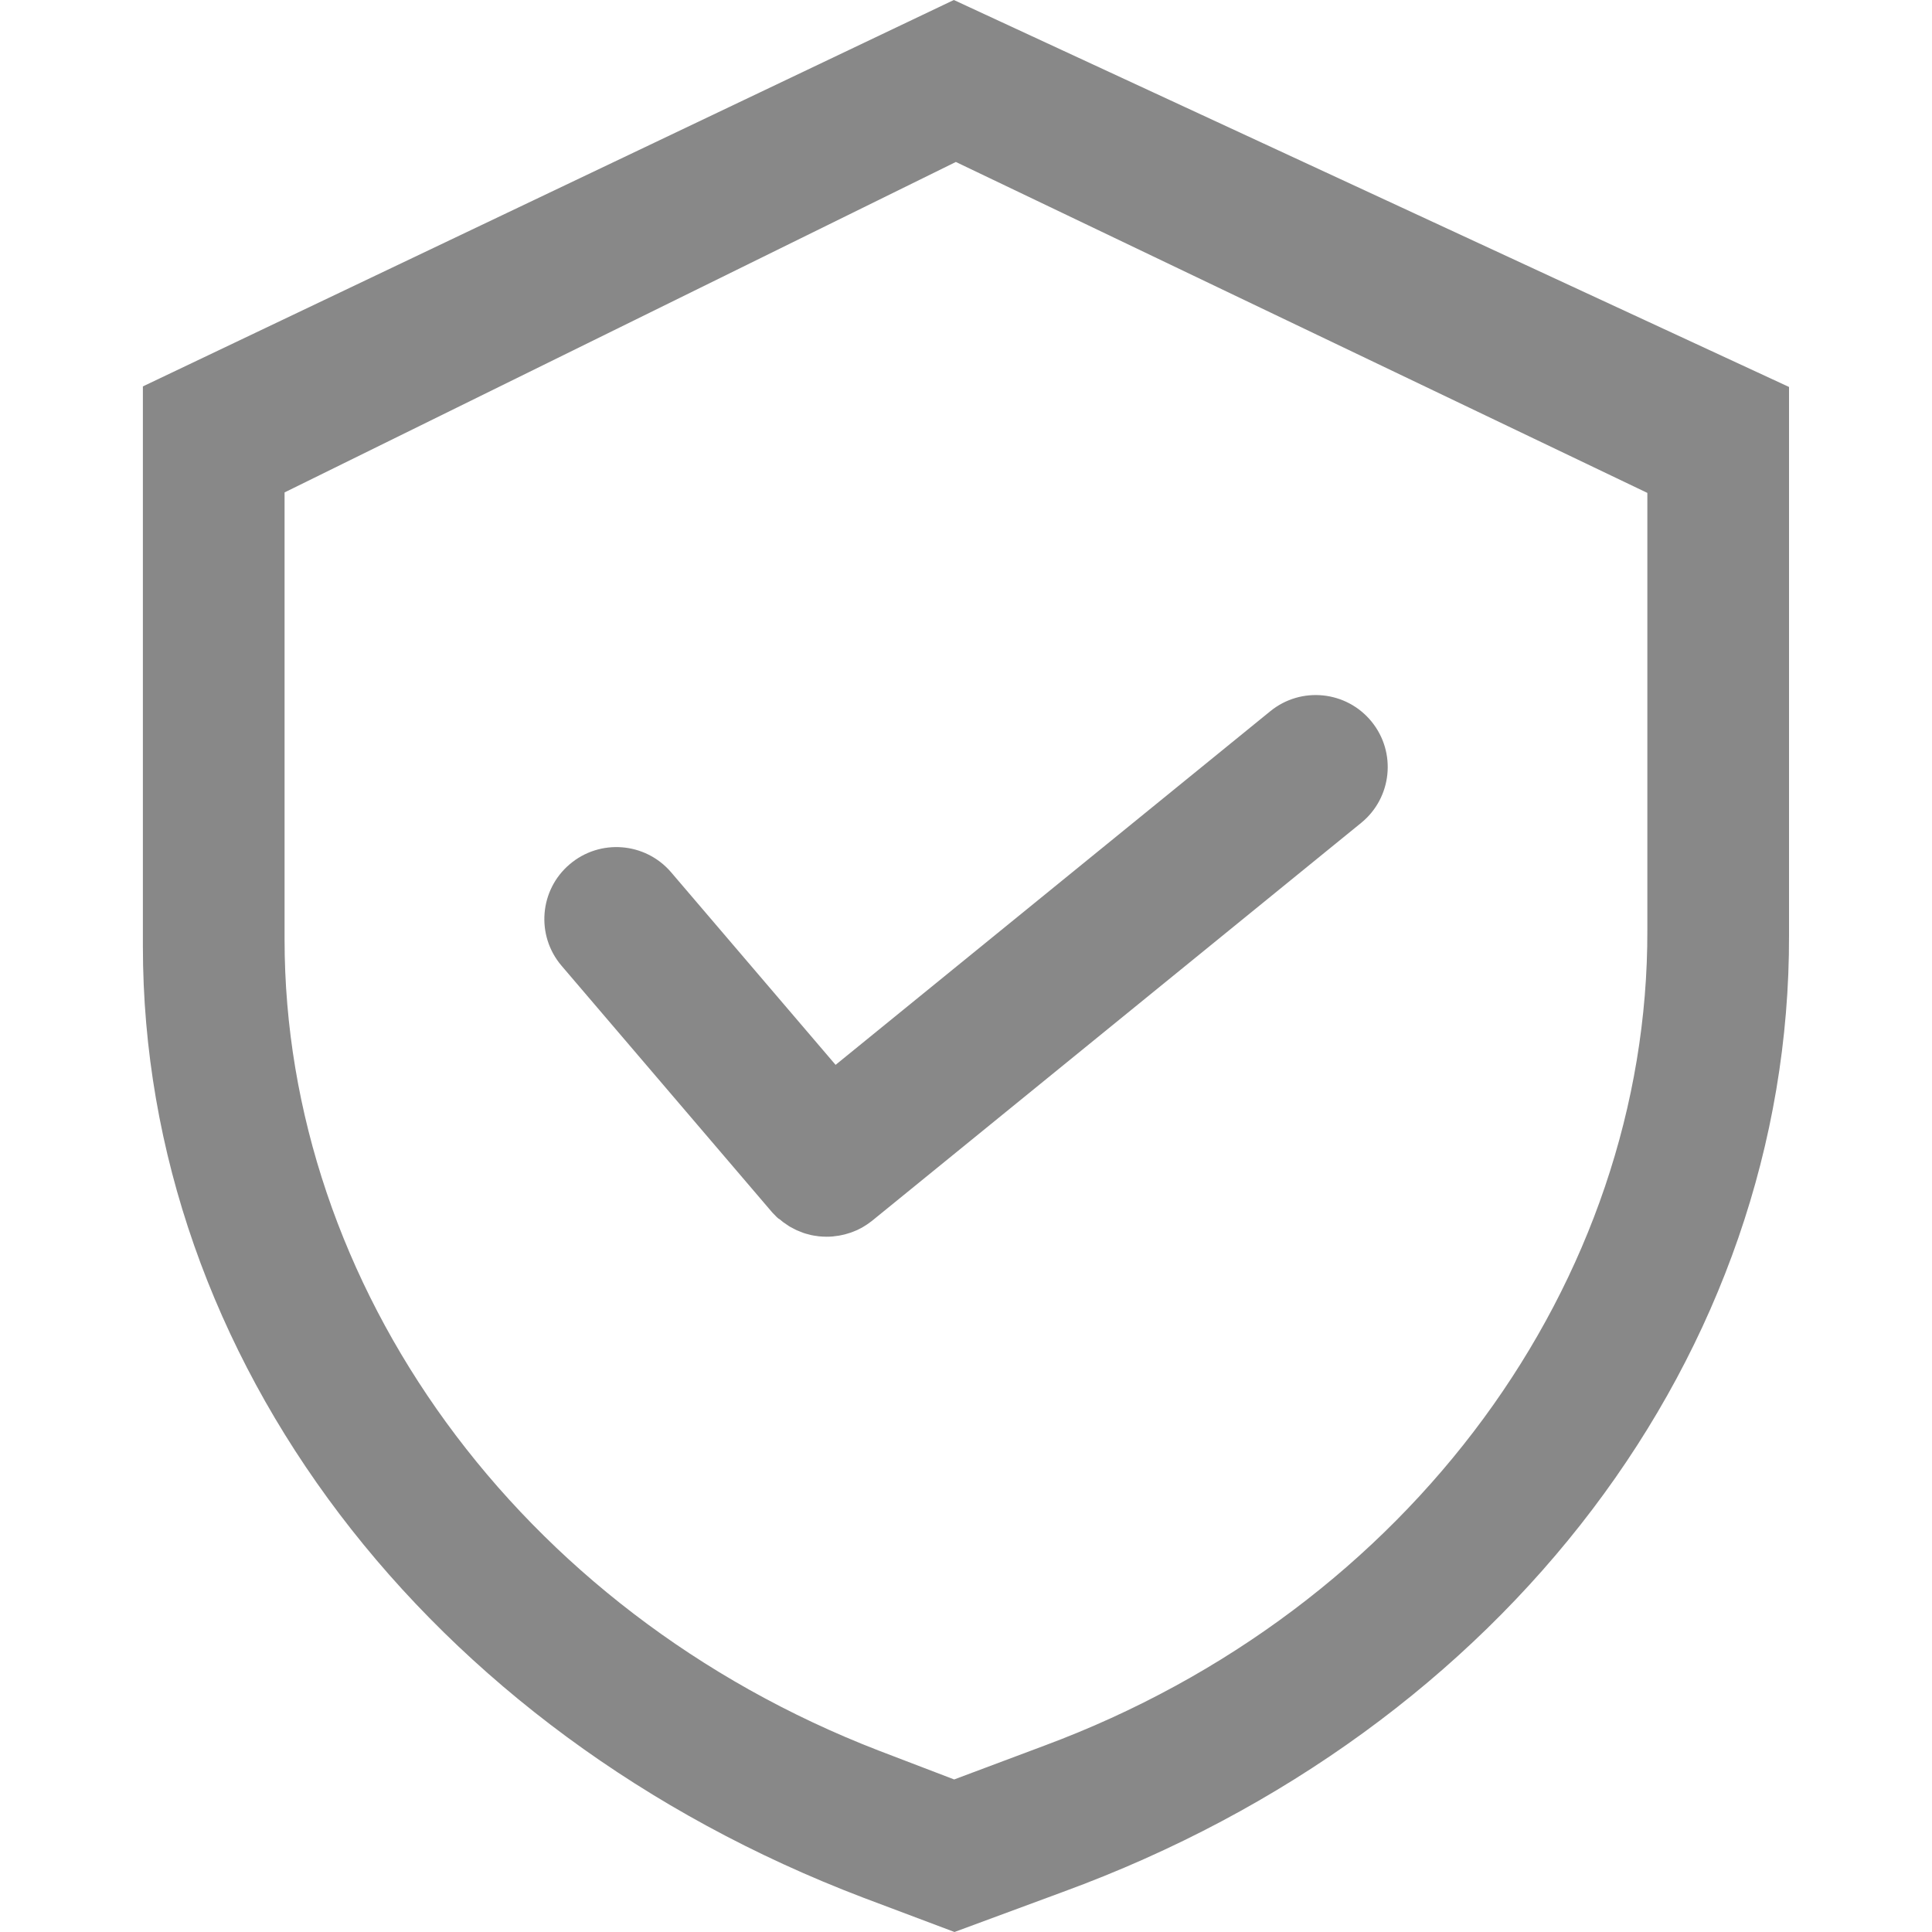
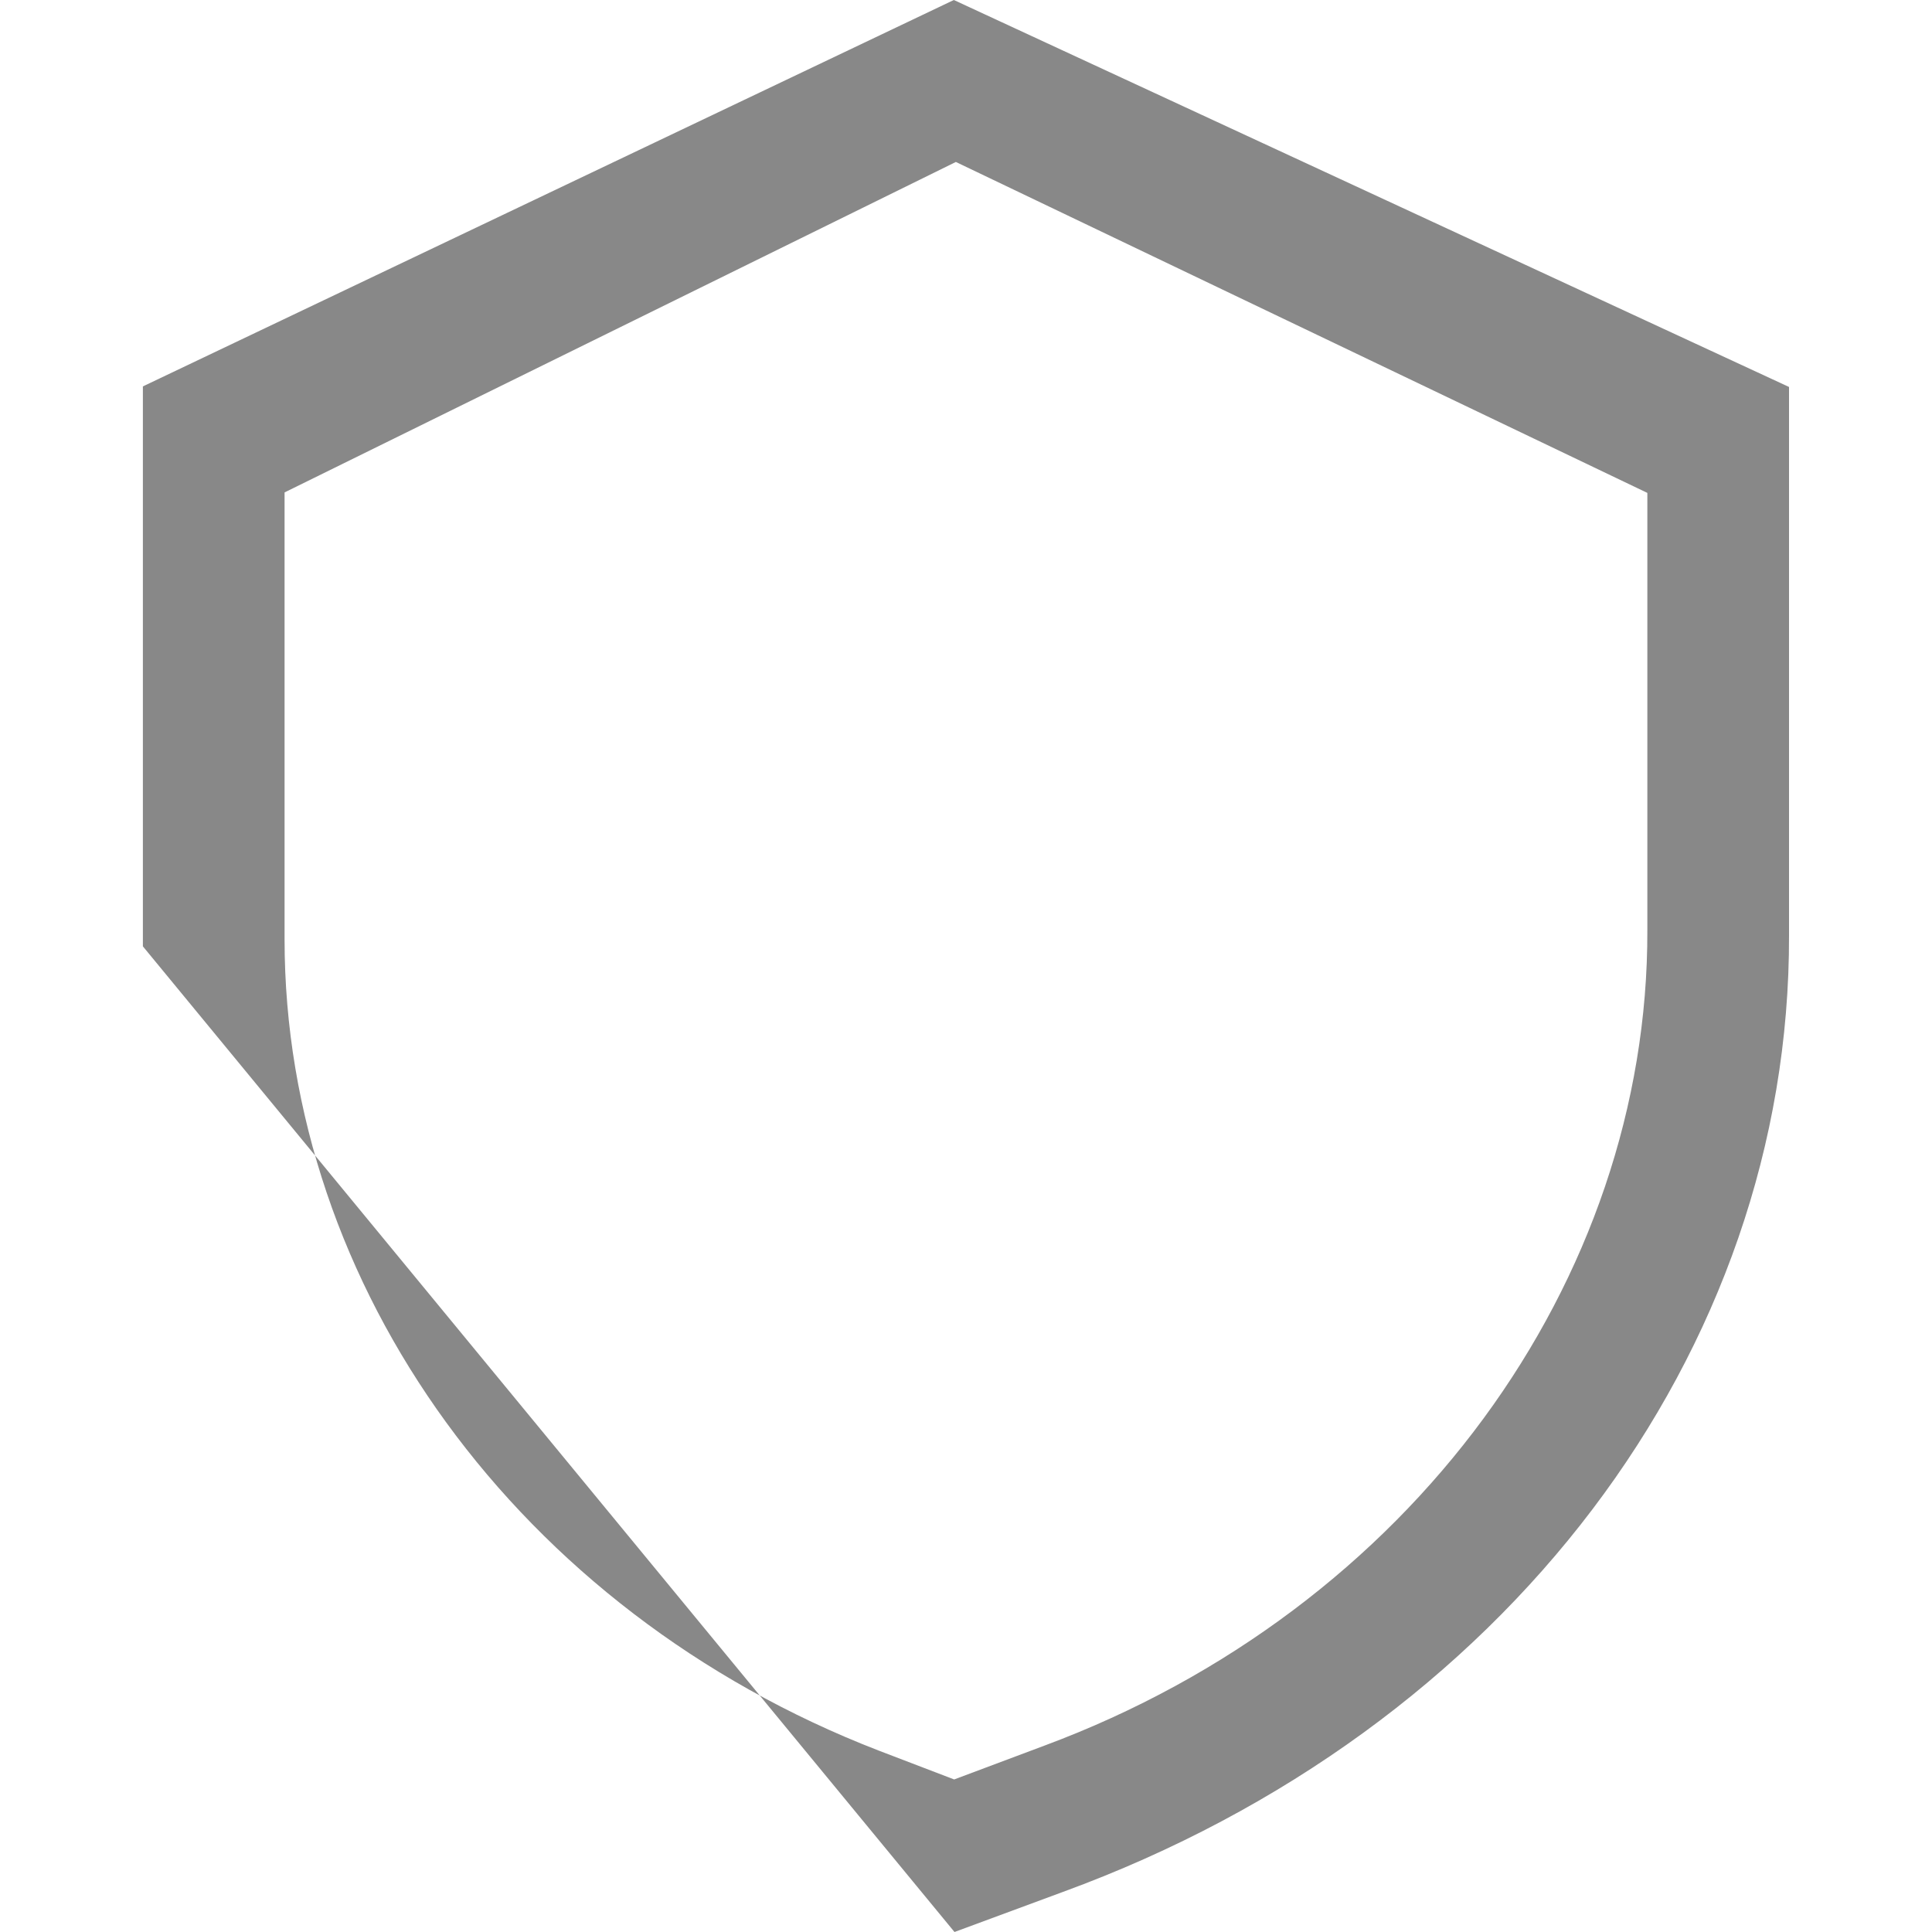
<svg xmlns="http://www.w3.org/2000/svg" version="1.0" id="Capa_1" x="0px" y="0px" width="24px" height="24px" viewBox="0 0 24 24" style="enable-background:new 0 0 24 24;" xml:space="preserve">
  <style type="text/css">
	.st0{fill:#FFFFFF;}
	.st1{fill:#888888;}
	.st2{fill:#888888;stroke:#888888;stroke-width:0.5;stroke-miterlimit:10;}
	.st3{fill:#888888;stroke:#888888;stroke-width:0.21;stroke-miterlimit:10;}
</style>
  <g>
    <rect class="st0" width="24" height="24" />
    <g>
-       <path class="st1" d="M11.849,0L1.775,4.8v6.956c0,5.117,3.535,9.755,8.945,11.816L11.857,24l1.35-0.499    c0.002-0.001-0.002,0.001,0,0c5.498-2.012,9.03-6.699,9.017-11.883V4.807L11.849,0z M20.464,11.556    c0.011,4.358-2.941,8.439-7.493,10.13l-1.118,0.419l-0.941-0.36    c-4.479-1.732-7.377-5.773-7.377-10.074V6.117l8.339-4.105L20.464,6.123V11.556z" />
-       <path class="st1" d="M7.076,10.737c0.376-0.321,0.94-0.276,1.261,0.099l0,0l2.043,2.392l5.4-4.393    c0.383-0.312,0.946-0.254,1.258,0.129c0.312,0.383,0.254,0.946-0.129,1.258l-6.077,4.944    c-0.008,0.007-0.017,0.013-0.026,0.019c-0.009,0.006-0.02,0.015-0.03,0.022    c-0.01,0.007-0.024,0.016-0.036,0.023c-0.01,0.006-0.02,0.013-0.031,0.019    c-0.013,0.007-0.026,0.014-0.039,0.02c-0.01,0.005-0.02,0.011-0.031,0.015    c-0.014,0.006-0.028,0.012-0.042,0.017c-0.01,0.004-0.019,0.008-0.029,0.011    c-0.015,0.005-0.031,0.01-0.046,0.014c-0.009,0.003-0.018,0.006-0.027,0.008    c-0.016,0.004-0.034,0.007-0.05,0.011c-0.008,0.002-0.017,0.004-0.025,0.005    c-0.018,0.003-0.037,0.005-0.055,0.007c-0.007,0.001-0.014,0.002-0.021,0.003    c-0.025,0.002-0.05,0.003-0.076,0.003c-0.032,0-0.064-0.002-0.096-0.005    c-0.009-0.001-0.018-0.003-0.027-0.004c-0.022-0.003-0.045-0.006-0.067-0.011    c-0.011-0.002-0.022-0.006-0.034-0.009c-0.02-0.005-0.04-0.01-0.06-0.017    c-0.012-0.004-0.024-0.009-0.036-0.014c-0.018-0.007-0.036-0.014-0.054-0.022    c-0.013-0.006-0.025-0.013-0.037-0.019c-0.017-0.008-0.034-0.017-0.049-0.026    c-0.013-0.008-0.025-0.016-0.037-0.025c-0.015-0.01-0.03-0.02-0.045-0.031    c-0.012-0.009-0.024-0.02-0.036-0.03C9.676,15.143,9.662,15.132,9.649,15.119    c-0.013-0.013-0.022-0.023-0.034-0.035c-0.011-0.012-0.021-0.02-0.03-0.032l-2.61-3.056    C6.656,11.621,6.7,11.057,7.076,10.737z" />
+       <path class="st1" d="M11.849,0L1.775,4.8v6.956L11.857,24l1.35-0.499    c0.002-0.001-0.002,0.001,0,0c5.498-2.012,9.03-6.699,9.017-11.883V4.807L11.849,0z M20.464,11.556    c0.011,4.358-2.941,8.439-7.493,10.13l-1.118,0.419l-0.941-0.36    c-4.479-1.732-7.377-5.773-7.377-10.074V6.117l8.339-4.105L20.464,6.123V11.556z" />
    </g>
  </g>
</svg>